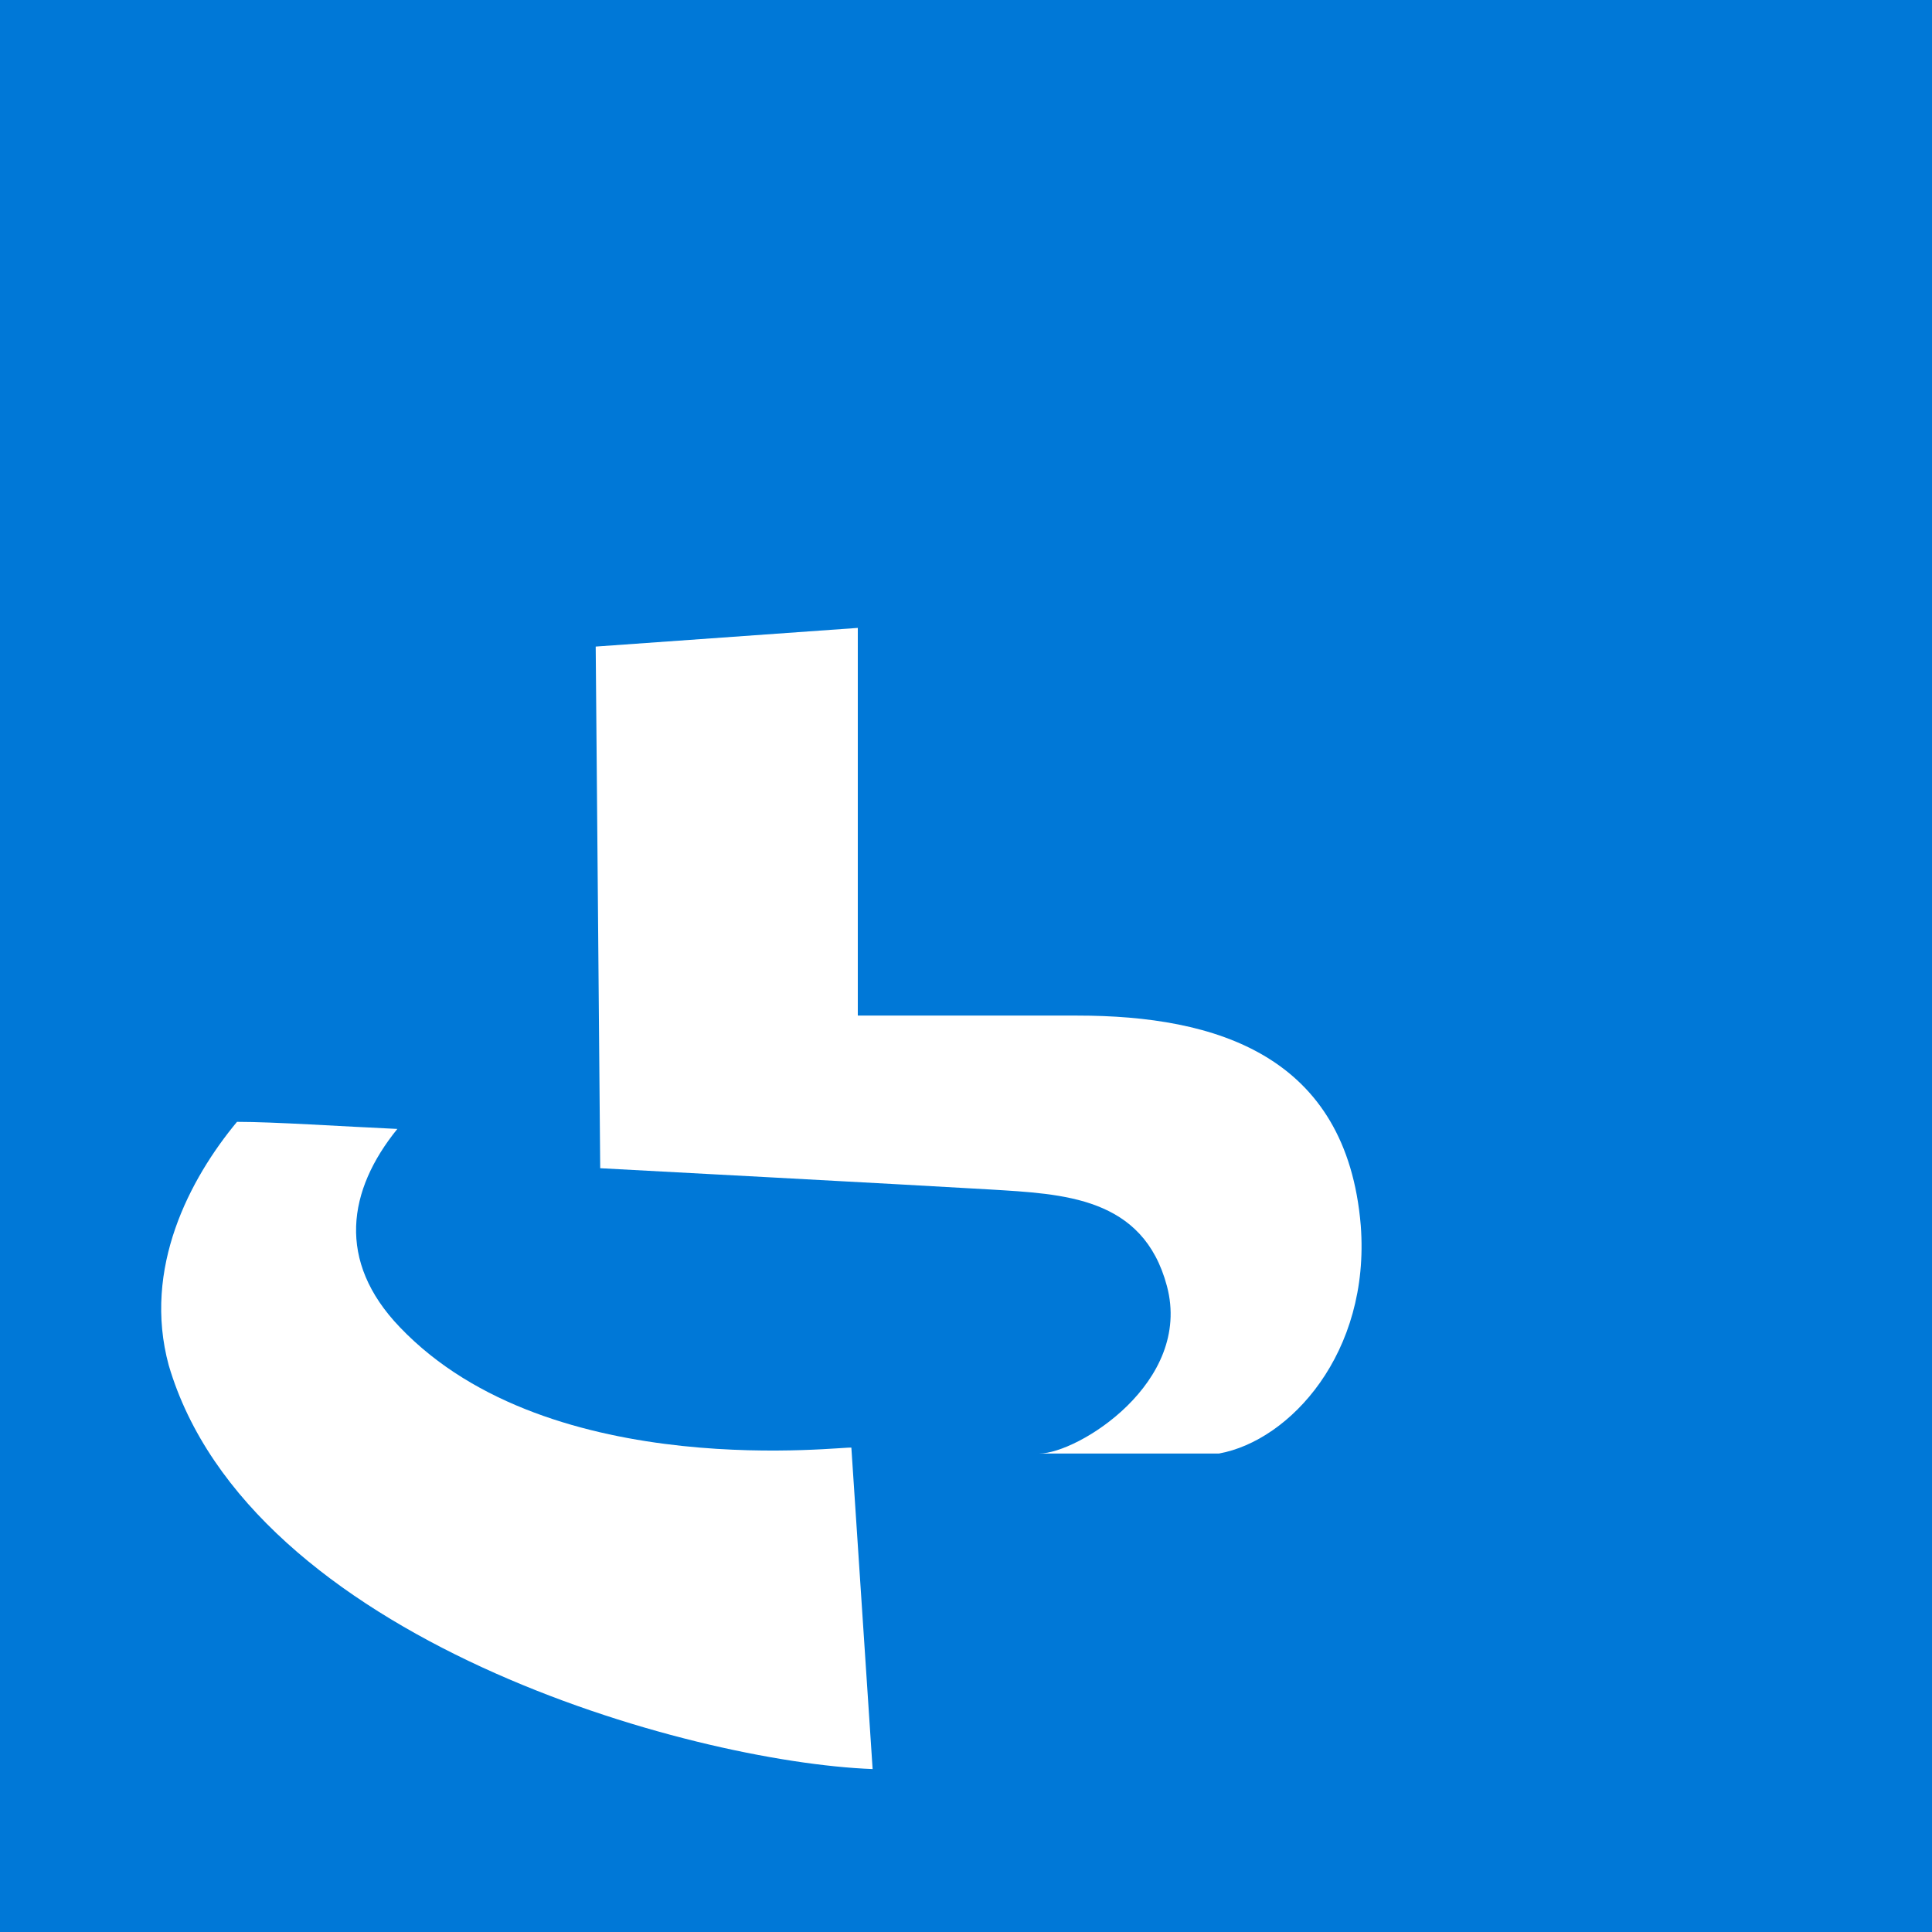
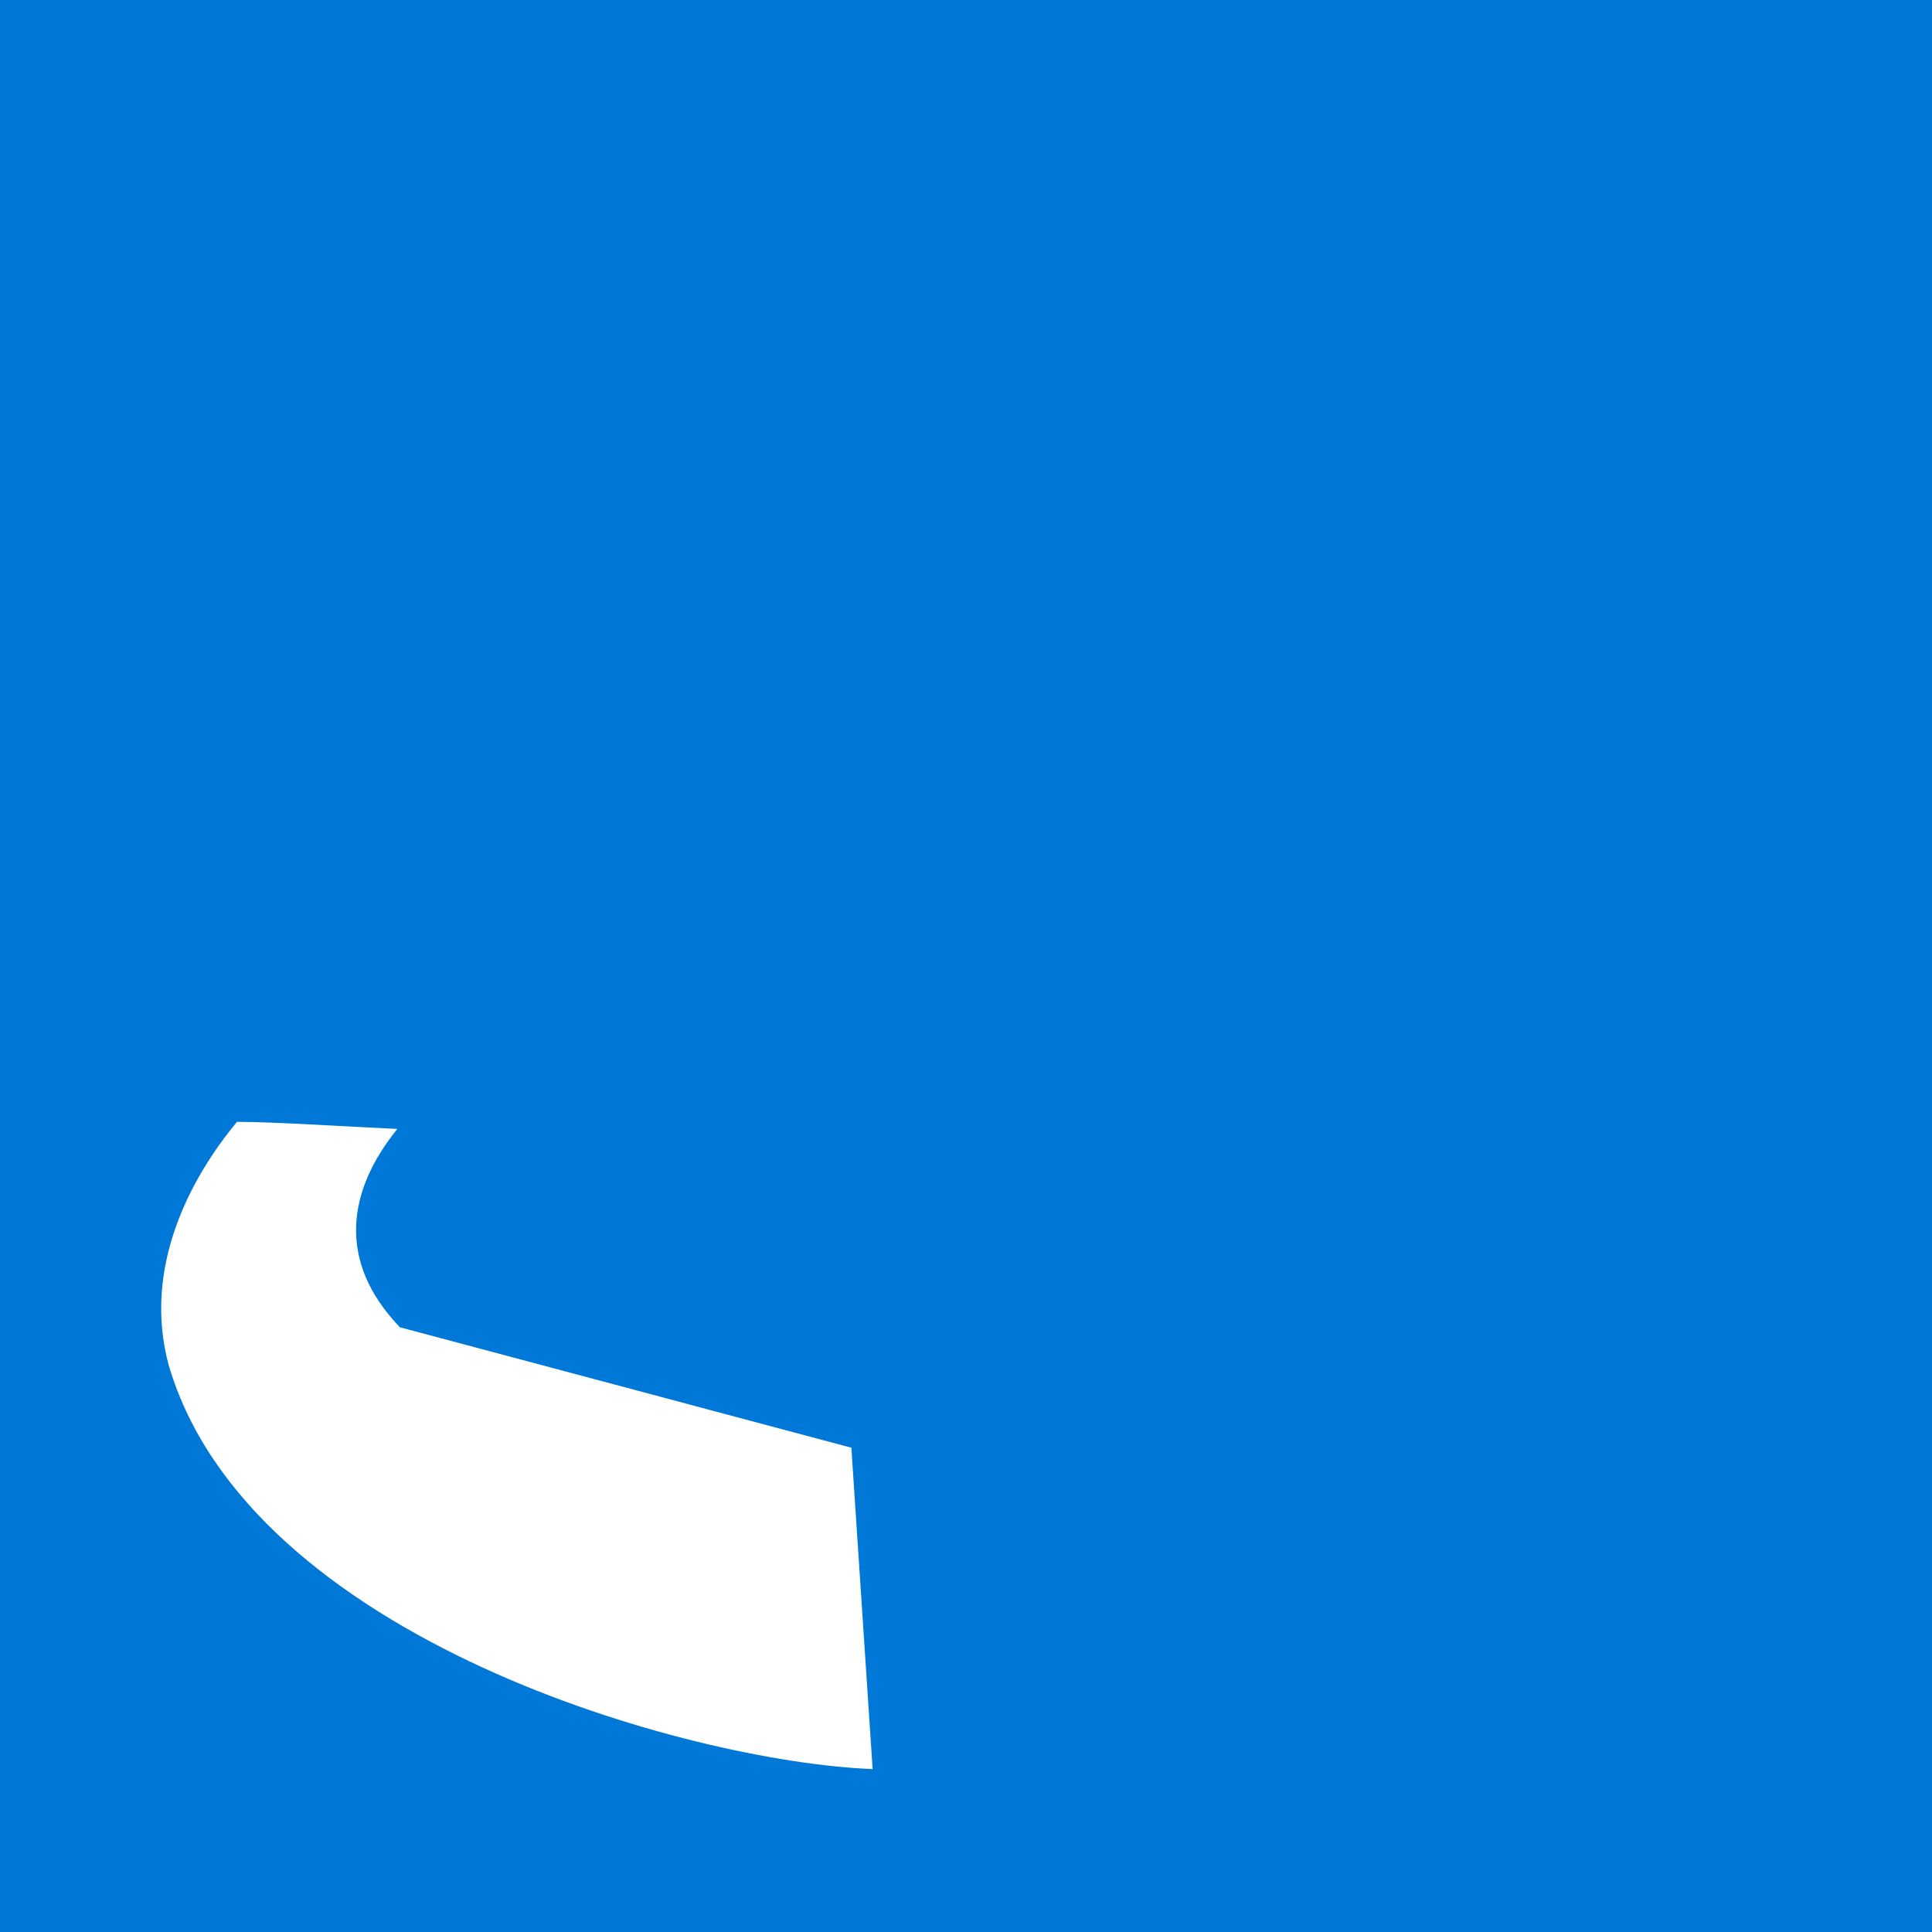
<svg xmlns="http://www.w3.org/2000/svg" xmlns:ns1="http://www.inkscape.org/namespaces/inkscape" version="1.1" id="svg2" ns1:version="0.47 r22583" x="0px" y="0px" viewBox="0 0 300 300" style="enable-background:new 0 0 300 300;" xml:space="preserve">
  <style type="text/css">
	.st0{fill:#0078D7;}
	.st1{fill:#FFFFFF;}
</style>
  <rect y="0" class="st0" width="300" height="300" />
  <g>
    <g>
-       <path class="st1" d="M211.3,190.3c-2.2-26.4-22.4-32.6-44-32.6h-34.1V97.5l-40.7,2.9l0,0l0.7,81c0,0,48.8,2.6,60.5,3.3    c11.4,0.7,23.8,1.1,27.5,15c4,15-13.9,26-19.8,26c18.3,0,13.9,0,27.9,0C200.3,223.7,212.8,210.1,211.3,190.3z" />
-       <path class="st1" d="M62.1,206.1c-9.9-10.3-8.1-21.3-0.4-30.8c-8.8-0.4-19.1-1.1-24.9-1.1c-7.3,8.8-14.7,22.7-10.6,37.8    c12.5,42.5,80.7,61.6,109.3,62.7l-3.3-49.9C132.1,224.4,85.6,230.7,62.1,206.1z" />
+       <path class="st1" d="M62.1,206.1c-9.9-10.3-8.1-21.3-0.4-30.8c-8.8-0.4-19.1-1.1-24.9-1.1c-7.3,8.8-14.7,22.7-10.6,37.8    c12.5,42.5,80.7,61.6,109.3,62.7l-3.3-49.9z" />
    </g>
  </g>
</svg>